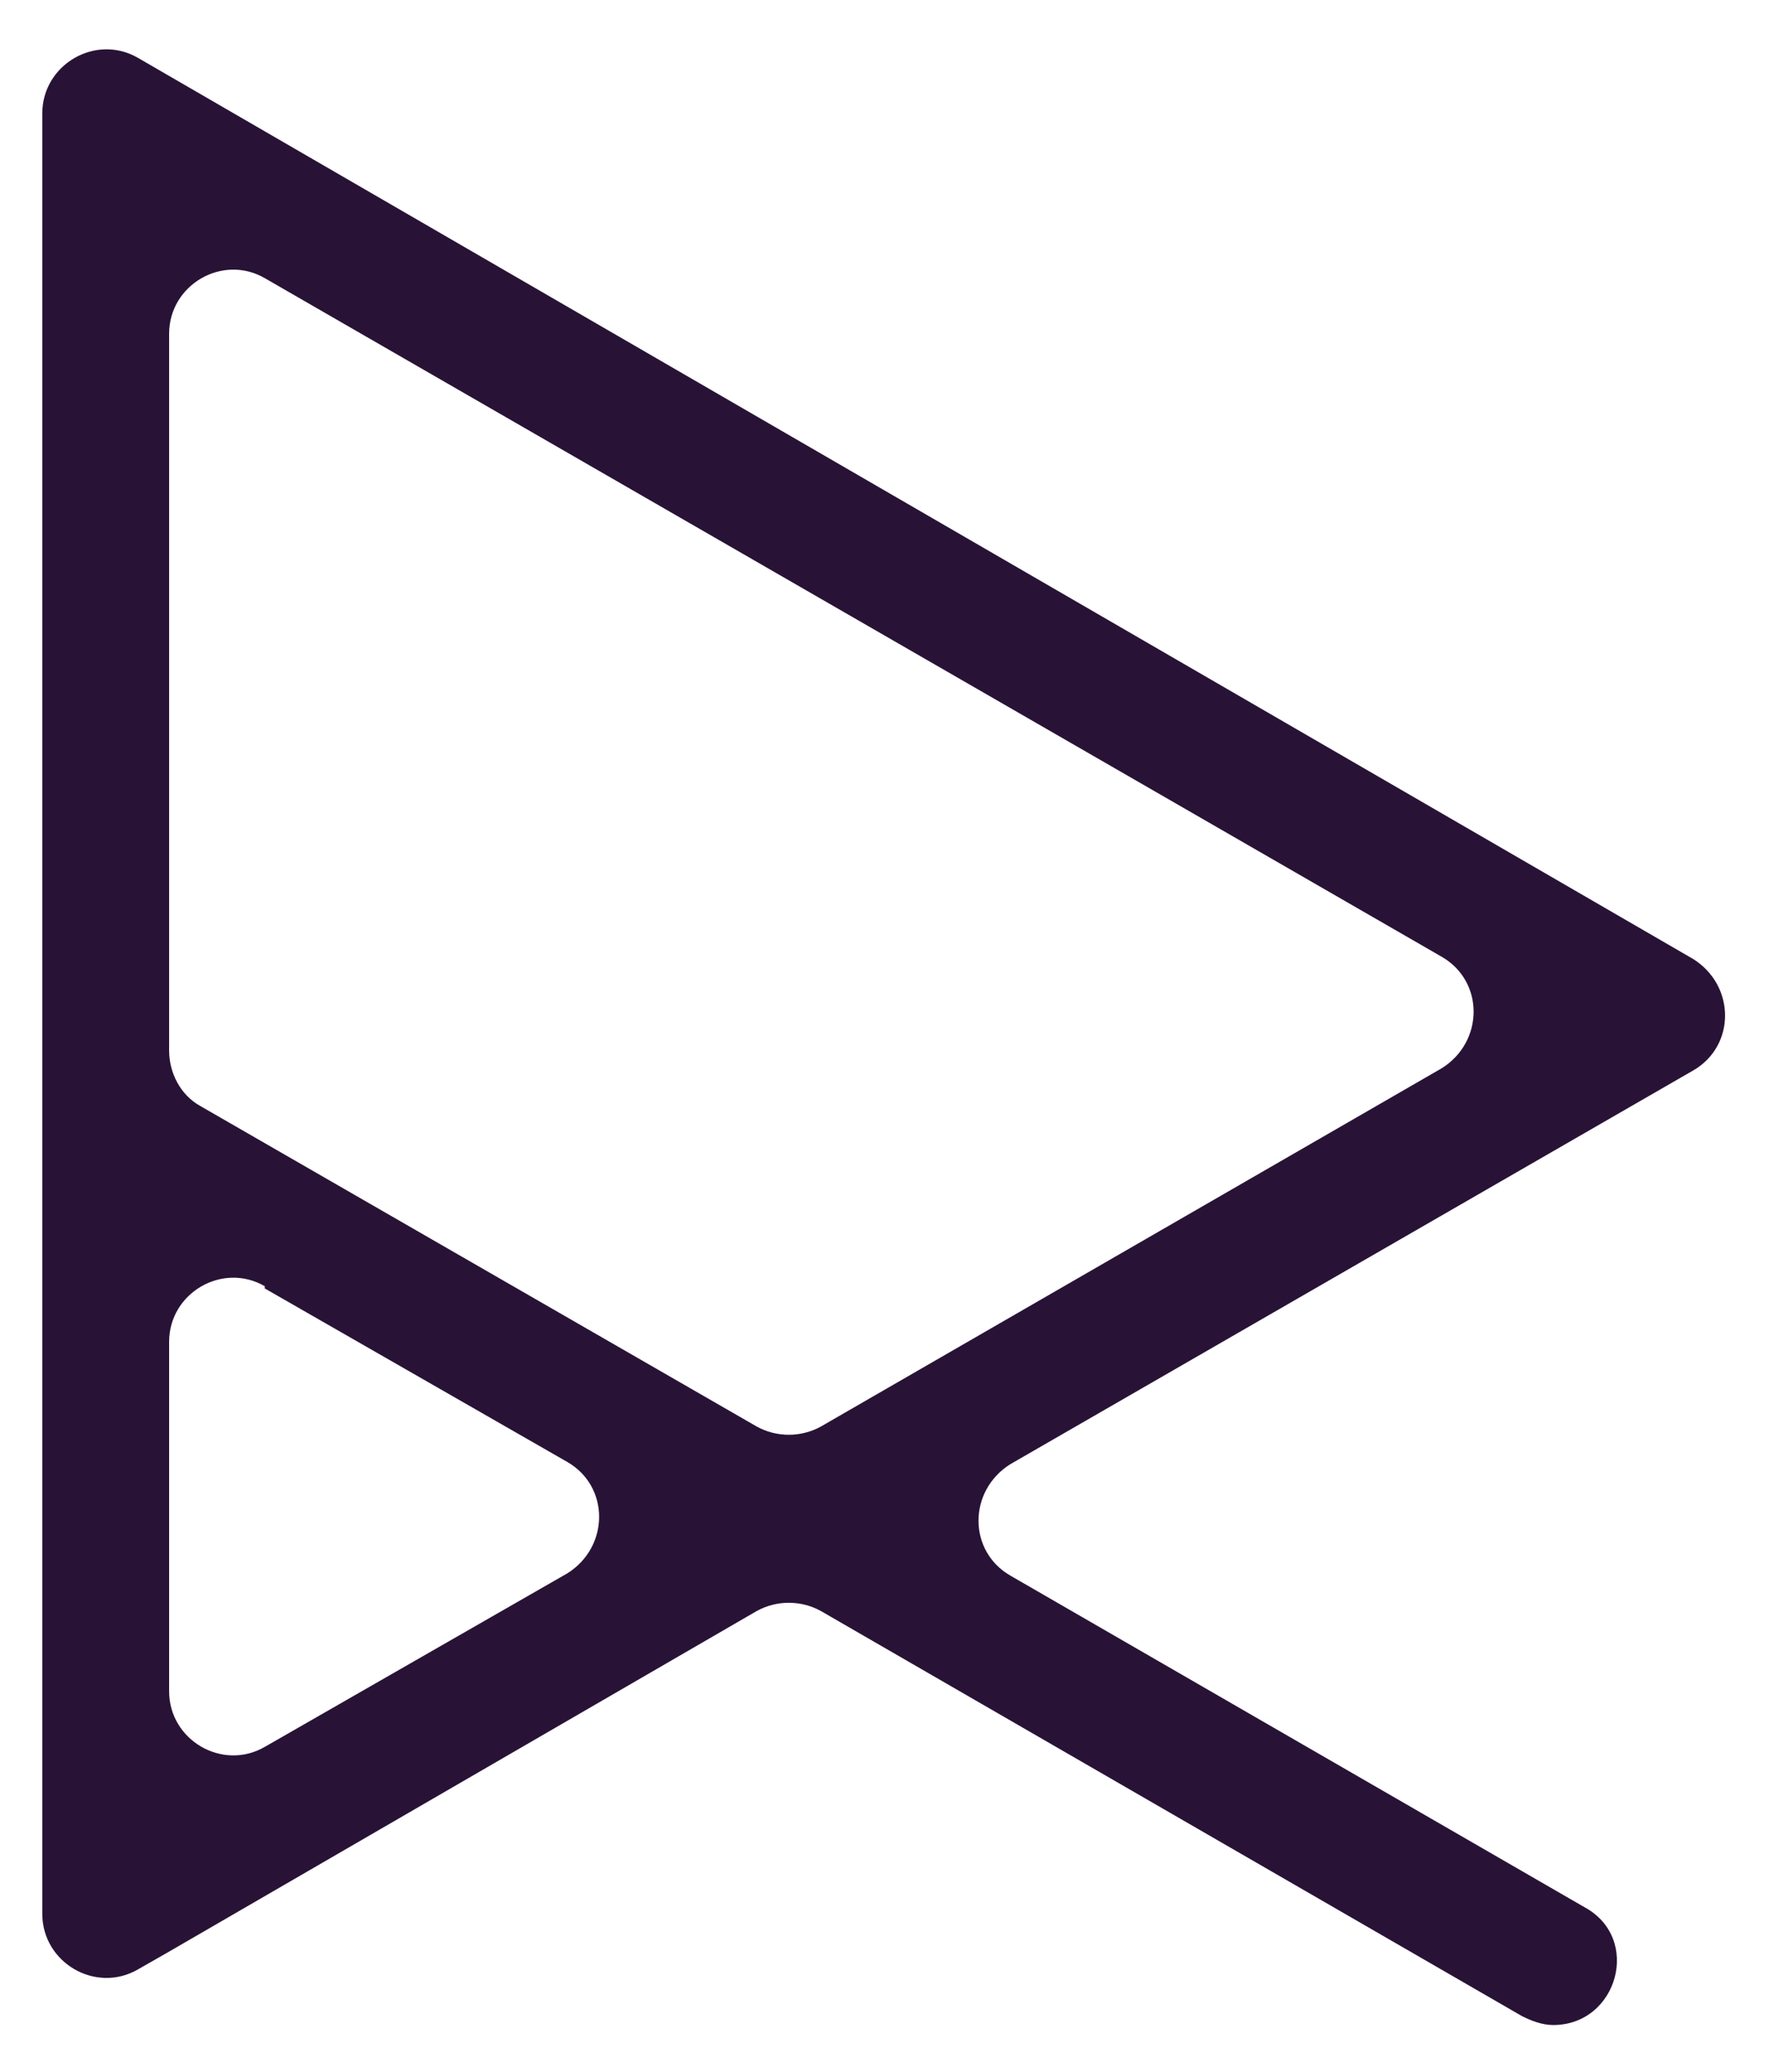
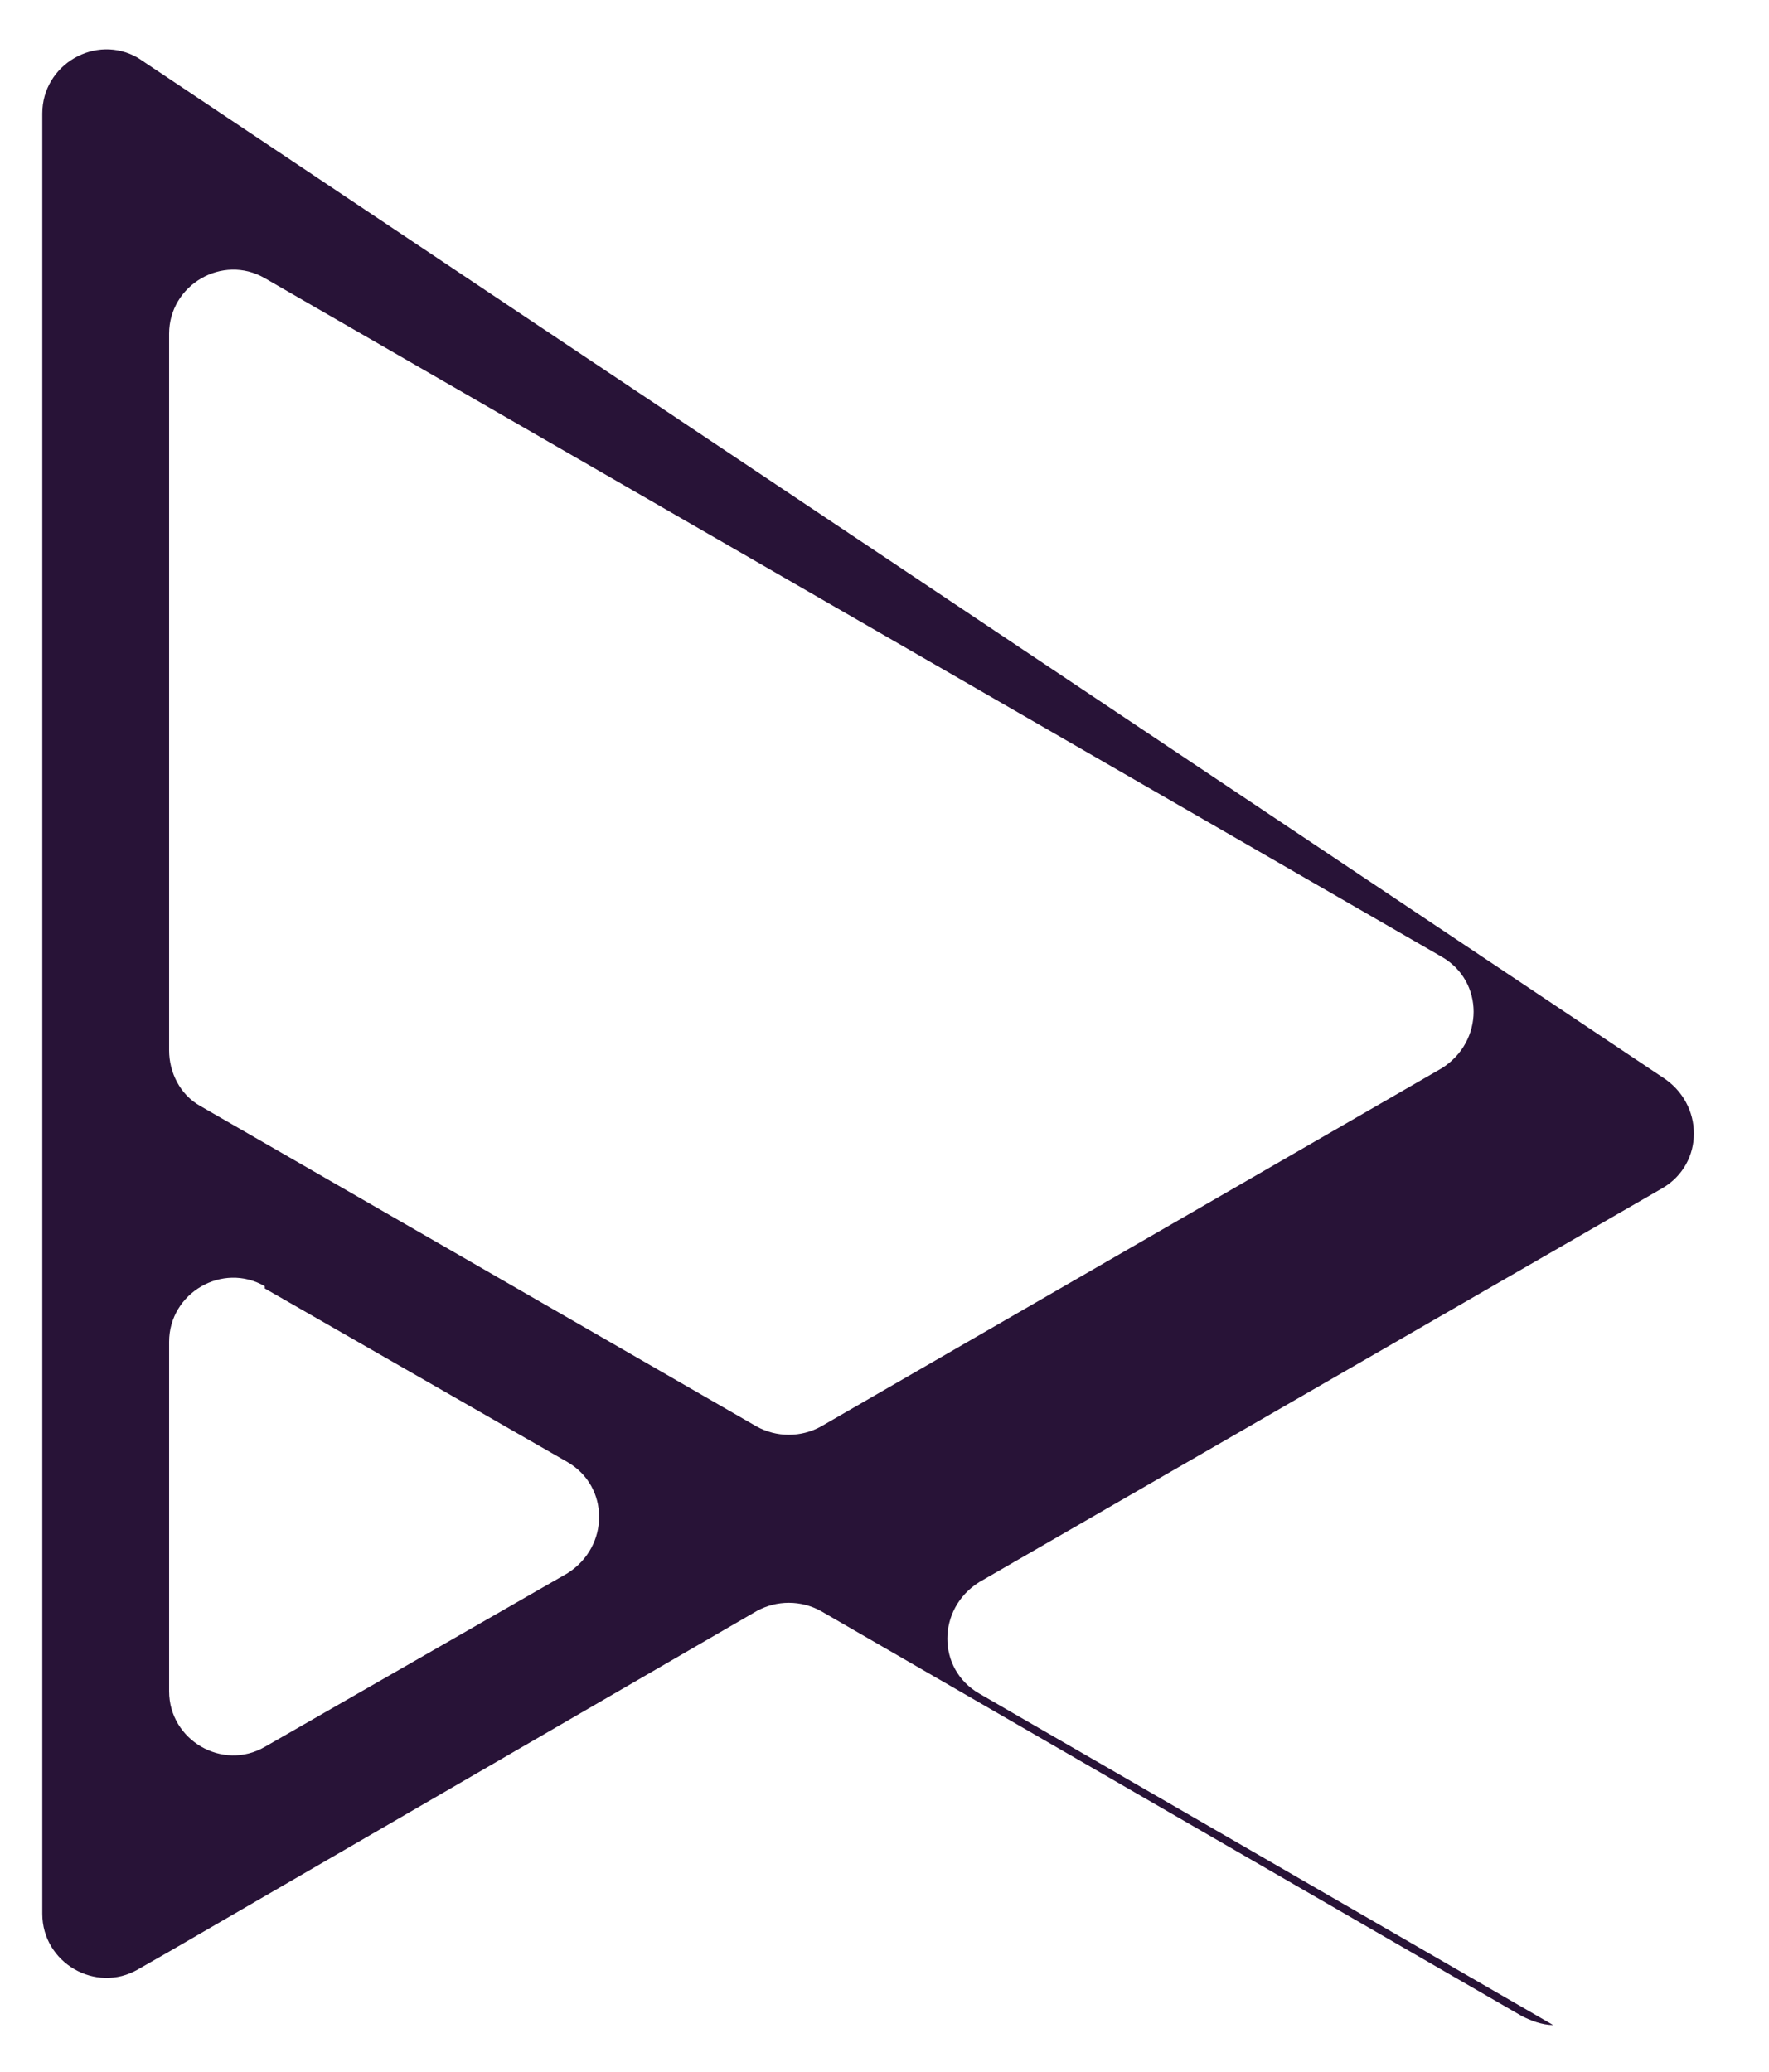
<svg xmlns="http://www.w3.org/2000/svg" viewBox="0 0 79.5 93.1" version="1.1" id="Layer_2">
  <defs>
    <style>
      .st0 {
        fill: #281337;
      }
    </style>
  </defs>
  <g id="Lag_1">
-     <path d="M11.9,57.9l13.6,7.8c1.9,1.1,1.9,3.8,0,5l-13.6,7.8c-1.9,1.1-4.3-.3-4.3-2.5v-15.7c0-2.2,2.4-3.6,4.3-2.5ZM7.6,47.1V15c0-2.2,2.4-3.6,4.3-2.5l52.9,30.5c1.9,1.1,1.9,3.8,0,5l-27.9,16.1c-.9.5-2,.5-2.9,0l-25-14.4c-.9-.5-1.4-1.5-1.4-2.5h0ZM6.2,2.6c-1.9-1.1-4.3.3-4.3,2.5v80.9c0,2.2,2.4,3.6,4.3,2.5l1.4-.8,26.4-15.3c.9-.5,2-.5,2.9,0l31.5,18.2c.4.2.9.4,1.4.4h0c2.9,0,4-3.9,1.4-5.3l-25.8-14.9c-1.9-1.1-1.9-3.8,0-5l30.7-17.7c1.9-1.1,1.9-3.8,0-5L6.2,2.6Z" class="st0" />
+     <path d="M11.9,57.9l13.6,7.8c1.9,1.1,1.9,3.8,0,5l-13.6,7.8c-1.9,1.1-4.3-.3-4.3-2.5v-15.7c0-2.2,2.4-3.6,4.3-2.5ZM7.6,47.1V15c0-2.2,2.4-3.6,4.3-2.5l52.9,30.5c1.9,1.1,1.9,3.8,0,5l-27.9,16.1c-.9.5-2,.5-2.9,0l-25-14.4c-.9-.5-1.4-1.5-1.4-2.5h0ZM6.2,2.6c-1.9-1.1-4.3.3-4.3,2.5v80.9c0,2.2,2.4,3.6,4.3,2.5l1.4-.8,26.4-15.3c.9-.5,2-.5,2.9,0l31.5,18.2c.4.2.9.4,1.4.4h0l-25.8-14.9c-1.9-1.1-1.9-3.8,0-5l30.7-17.7c1.9-1.1,1.9-3.8,0-5L6.2,2.6Z" class="st0" />
  </g>
</svg>